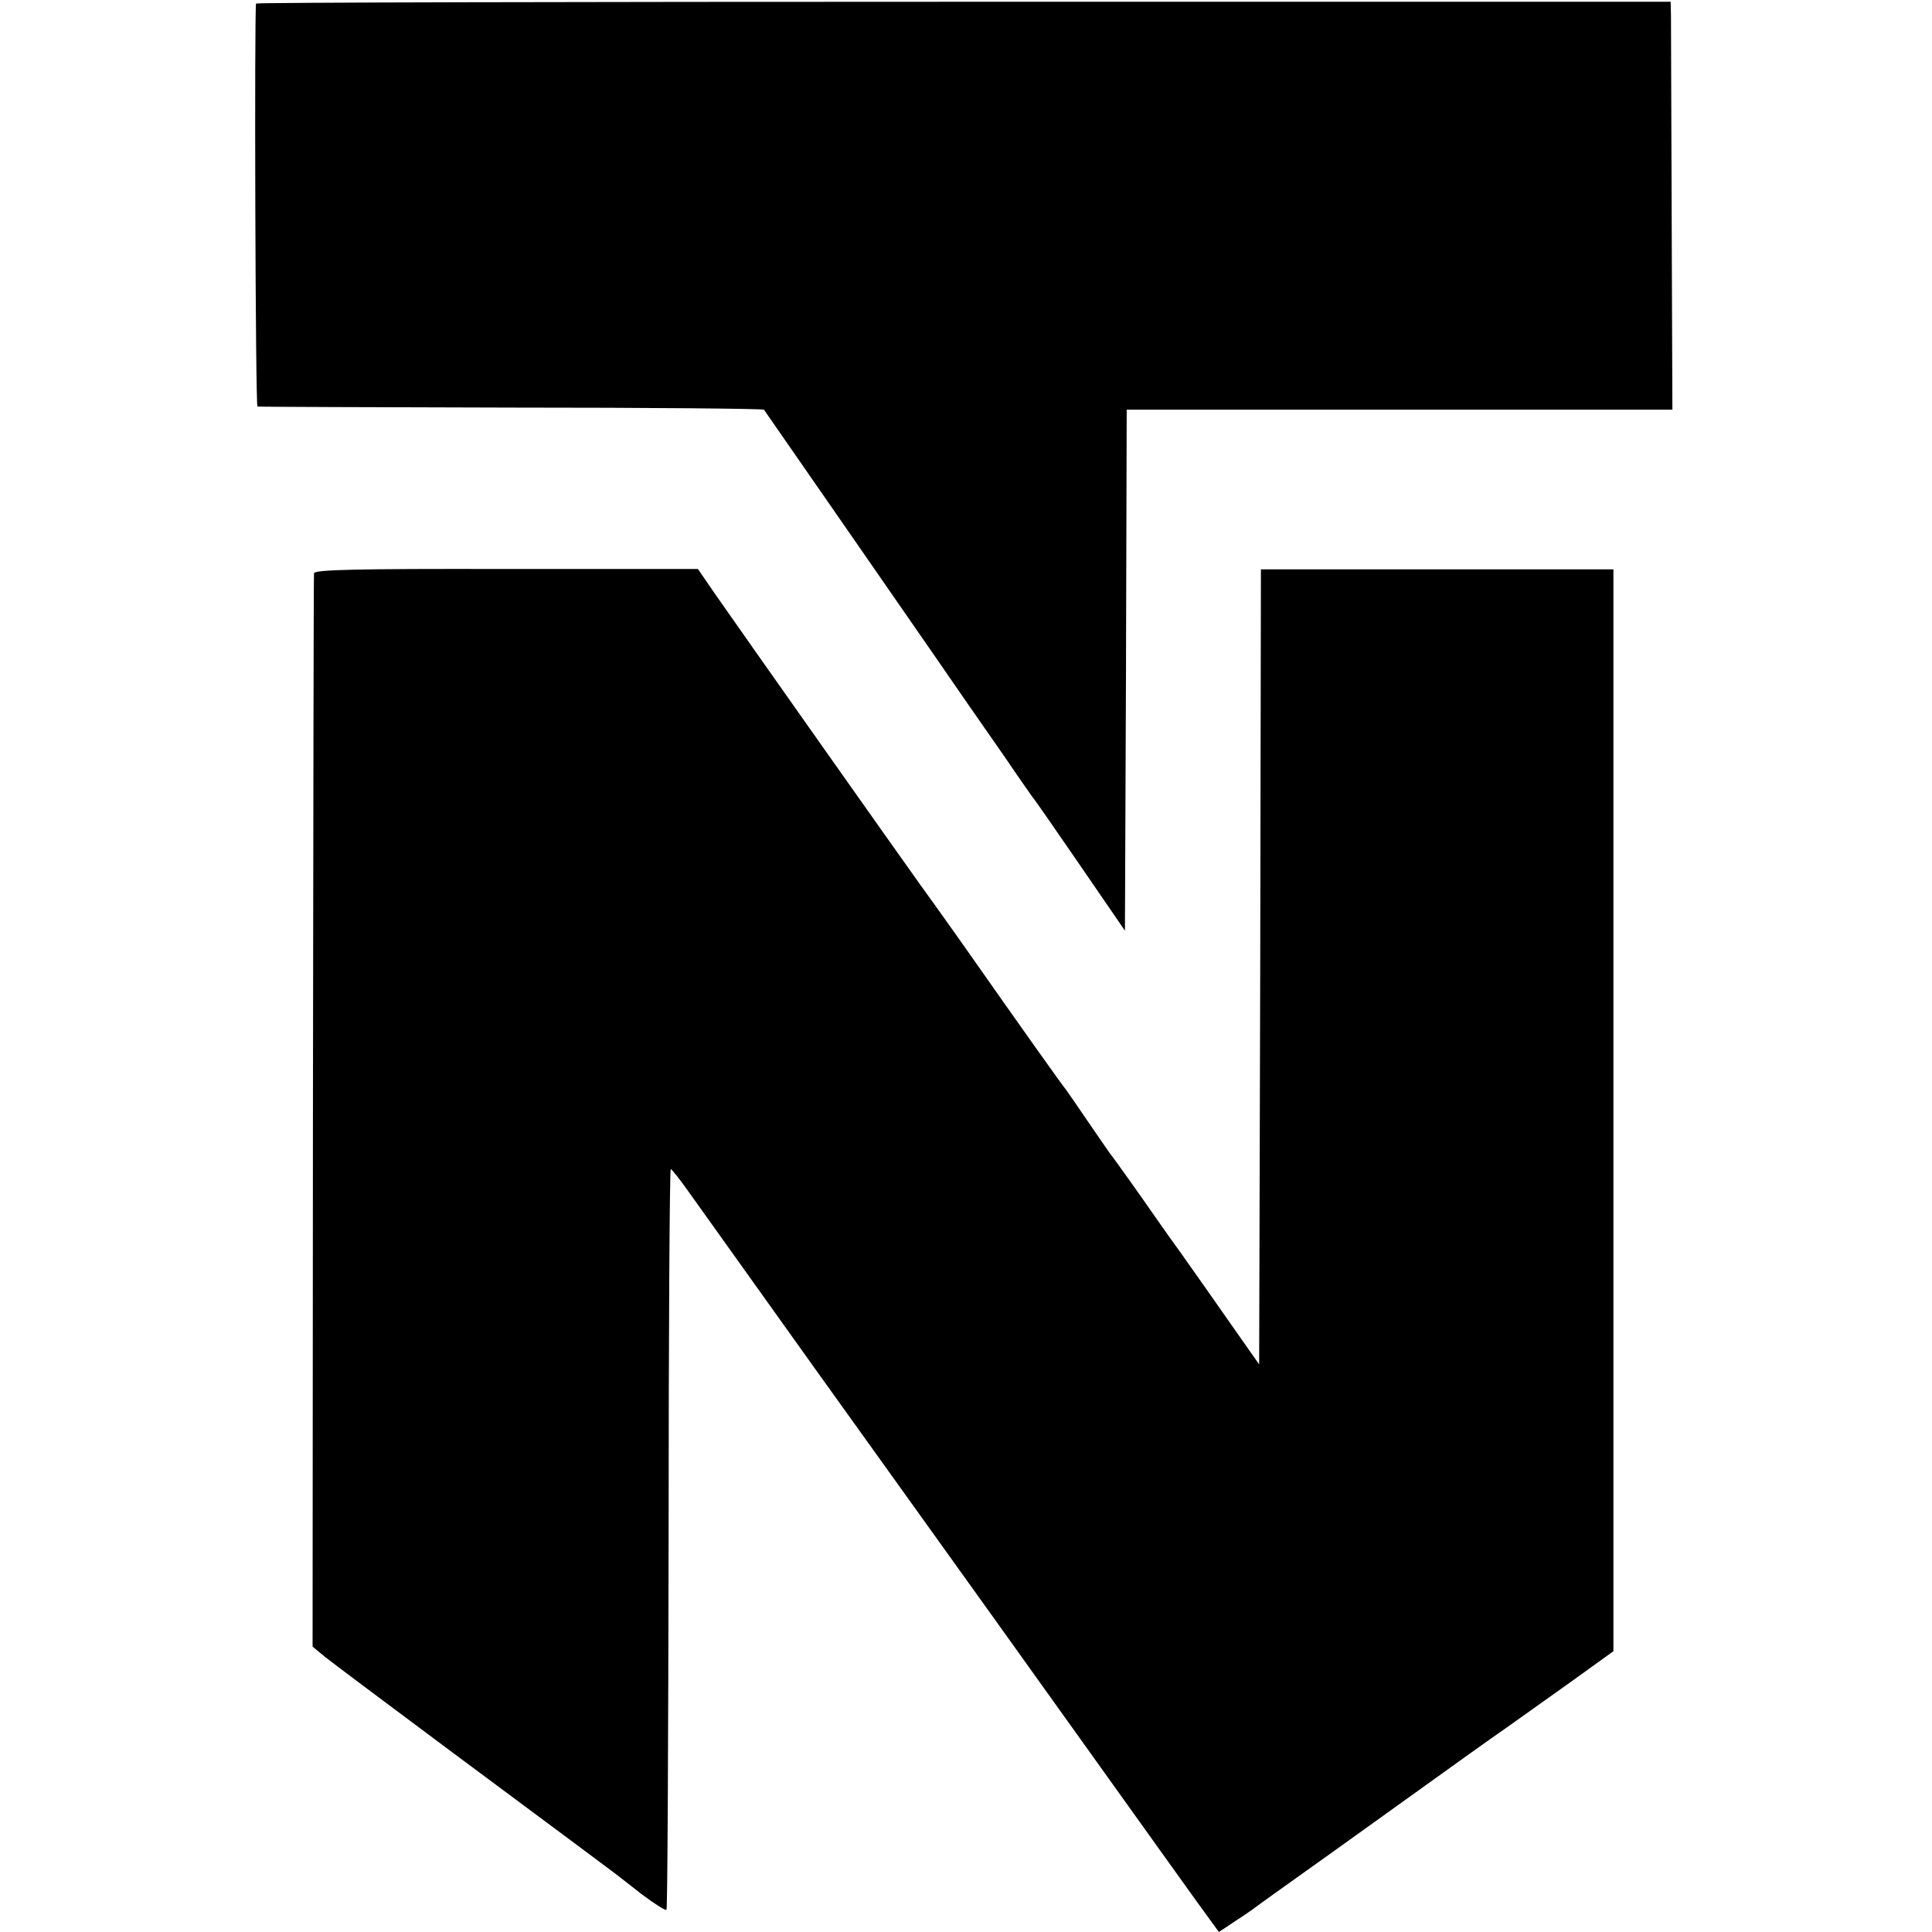
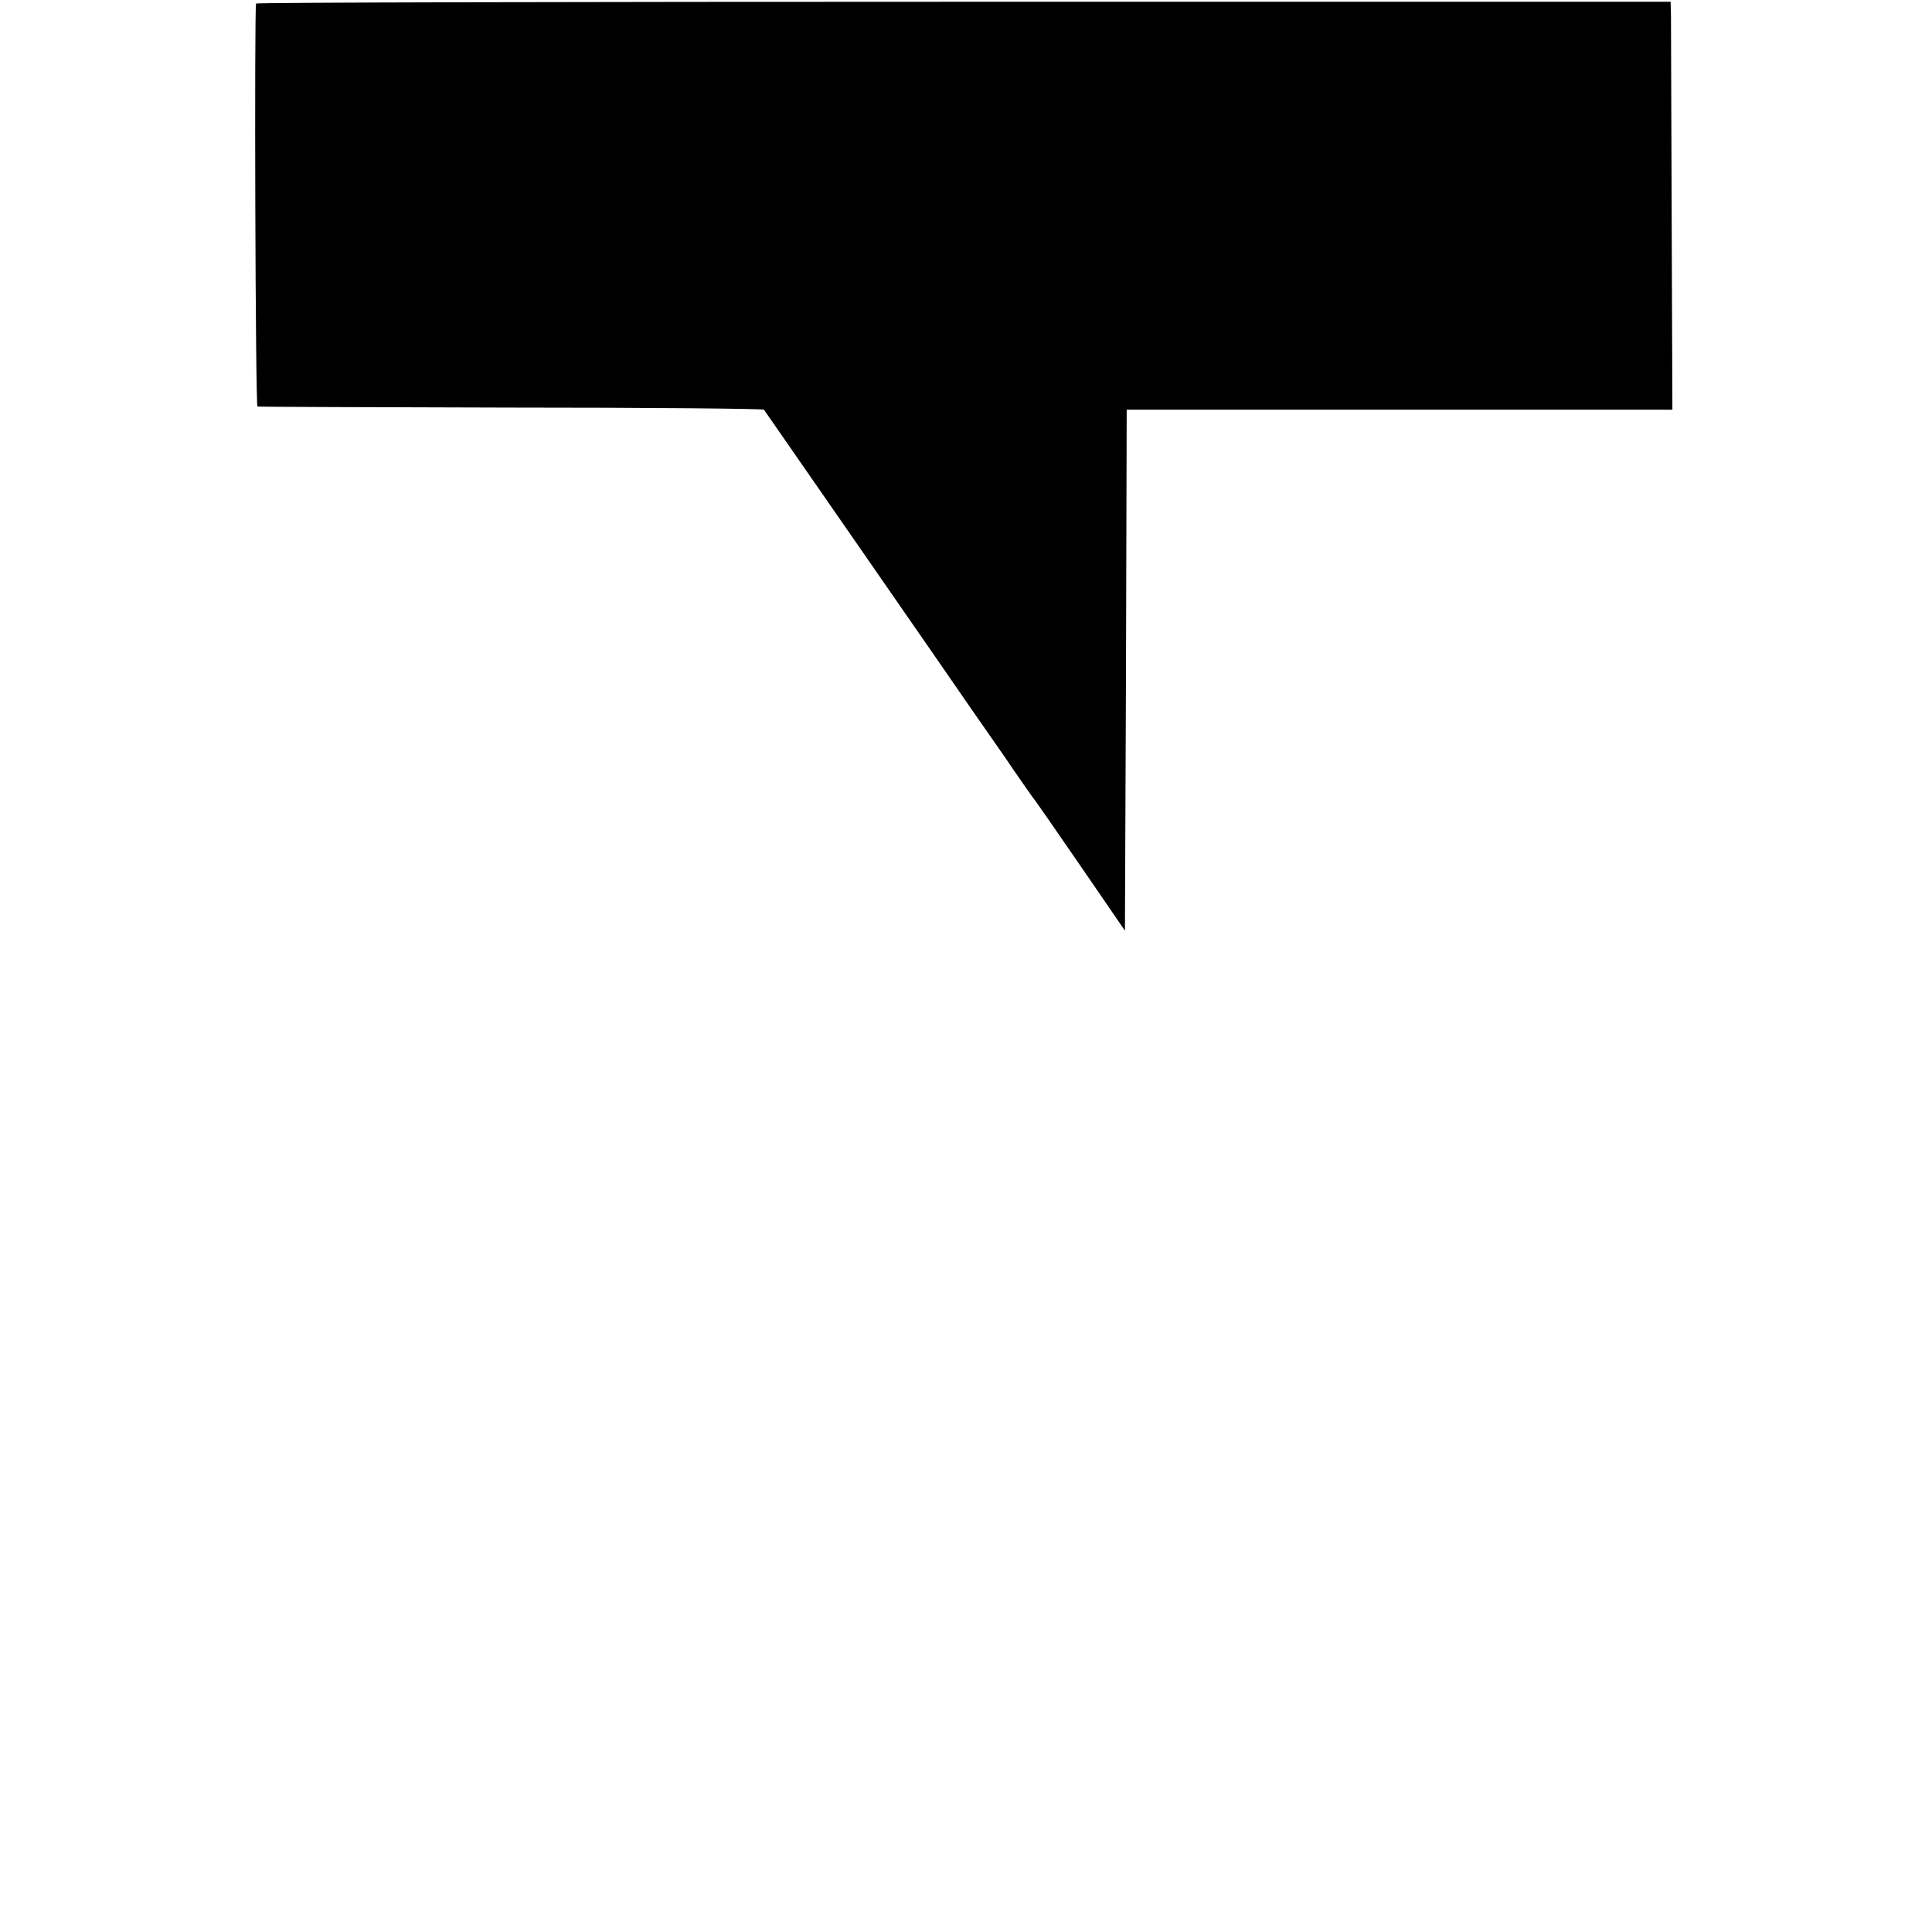
<svg xmlns="http://www.w3.org/2000/svg" version="1.0" width="547pt" height="547pt" viewBox="0 0 547 547" preserveAspectRatio="xMidYMid meet">
  <g transform="translate(0,547) scale(0.1,-0.1)" fill="#000000" stroke="none">
    <path d="M725 5460 c-5 -11 -2 -1140 4 -1141 3 -1 326 -2 718 -3 391 0 713 -3 716 -6 2 -3 102 -147 222 -320 265 -382 320 -462 360 -520 17 -25 63 -90 101 -145 37 -55 72 -104 76 -110 5 -5 66 -93 136 -195 l127 -185 3 738 2 737 773 0 772 0 -2 538 c-1 295 -2 555 -2 577 l-1 40 -2001 0 c-1100 0 -2002 -2 -2004 -5z" />
-     <path d="M889 3847 c-1 -6 -2 -693 -3 -1526 l-1 -1513 35 -29 c19 -15 172 -130 340 -255 168 -125 343 -255 390 -290 47 -35 90 -67 95 -71 6 -5 39 -30 73 -57 35 -26 66 -46 69 -43 3 3 5 476 6 1051 0 575 3 1046 6 1046 3 0 29 -33 57 -73 28 -39 188 -263 355 -497 168 -234 385 -537 484 -675 484 -676 610 -853 632 -882 l24 -33 42 28 c23 15 47 31 52 35 13 10 108 78 132 95 10 7 135 96 278 199 143 103 283 203 311 222 28 20 107 76 177 126 l125 90 0 1532 0 1531 -499 0 -499 0 -2 -1126 -3 -1125 -80 114 c-44 63 -110 157 -147 209 -38 52 -72 102 -78 110 -24 35 -110 156 -118 165 -4 6 -32 46 -62 90 -30 44 -58 85 -62 90 -8 9 -115 159 -291 410 -39 55 -95 134 -125 175 -56 78 -498 704 -580 822 l-46 67 -543 0 c-426 1 -543 -2 -544 -12z" />
  </g>
</svg>